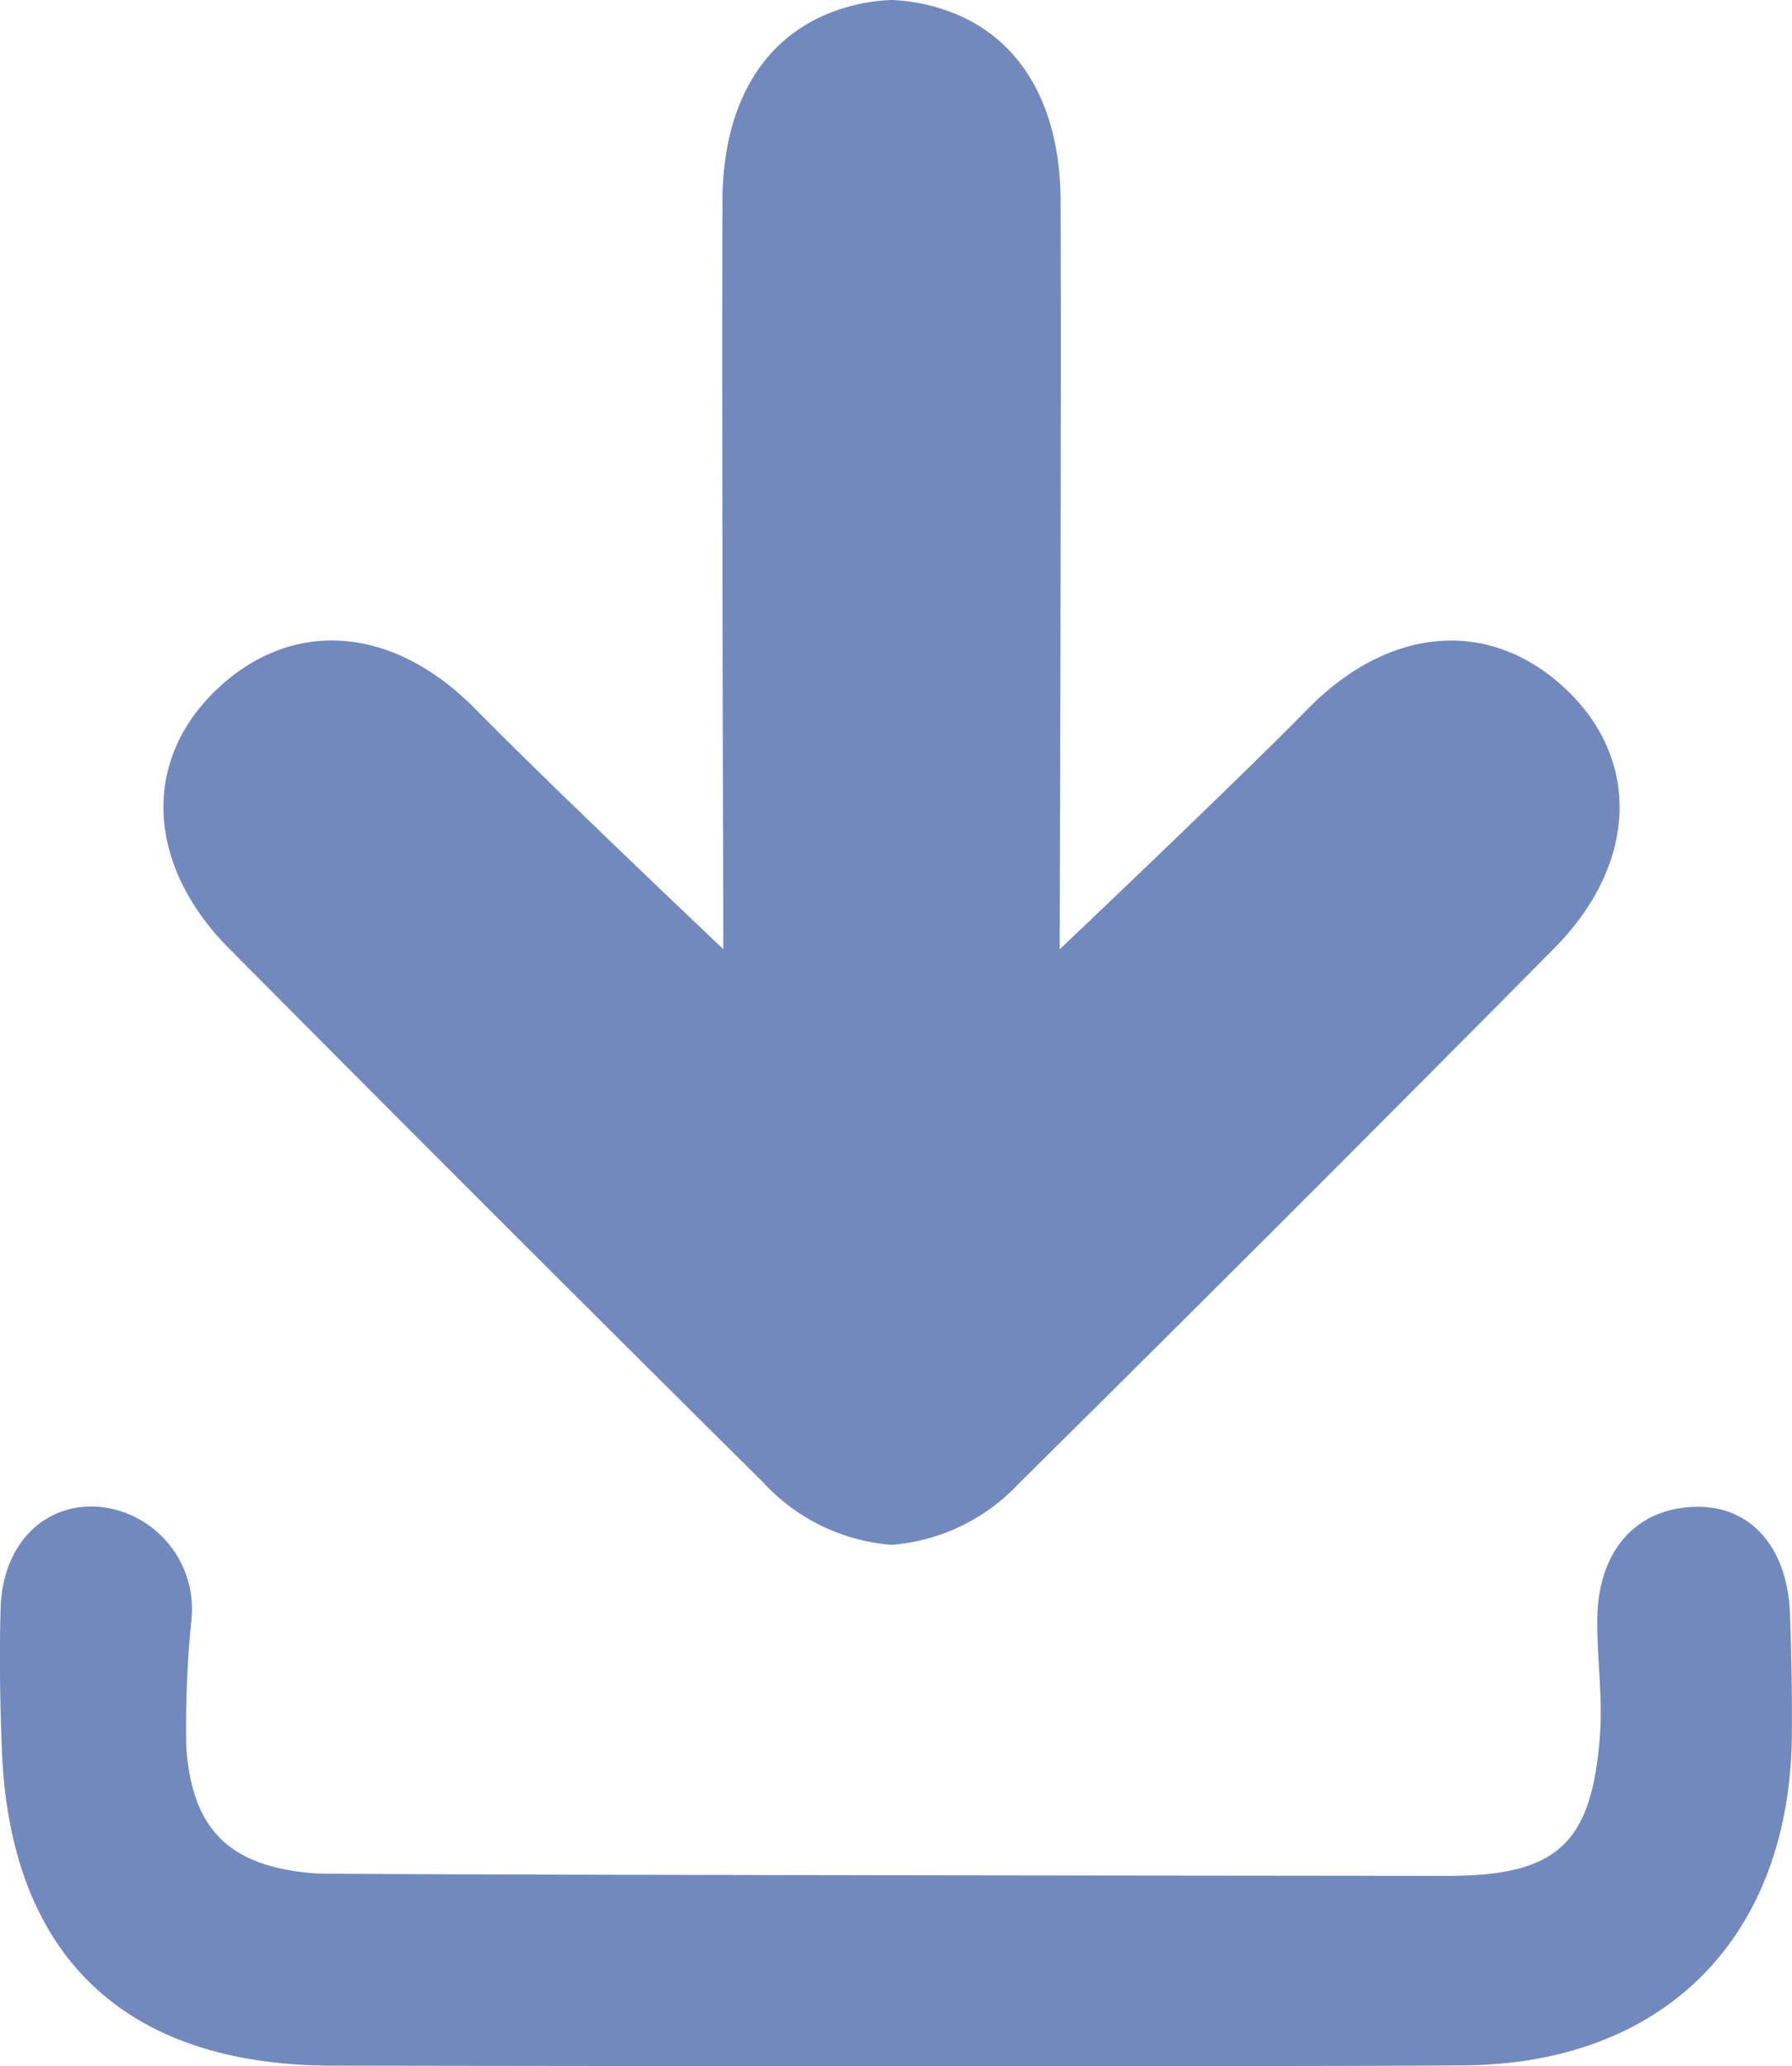
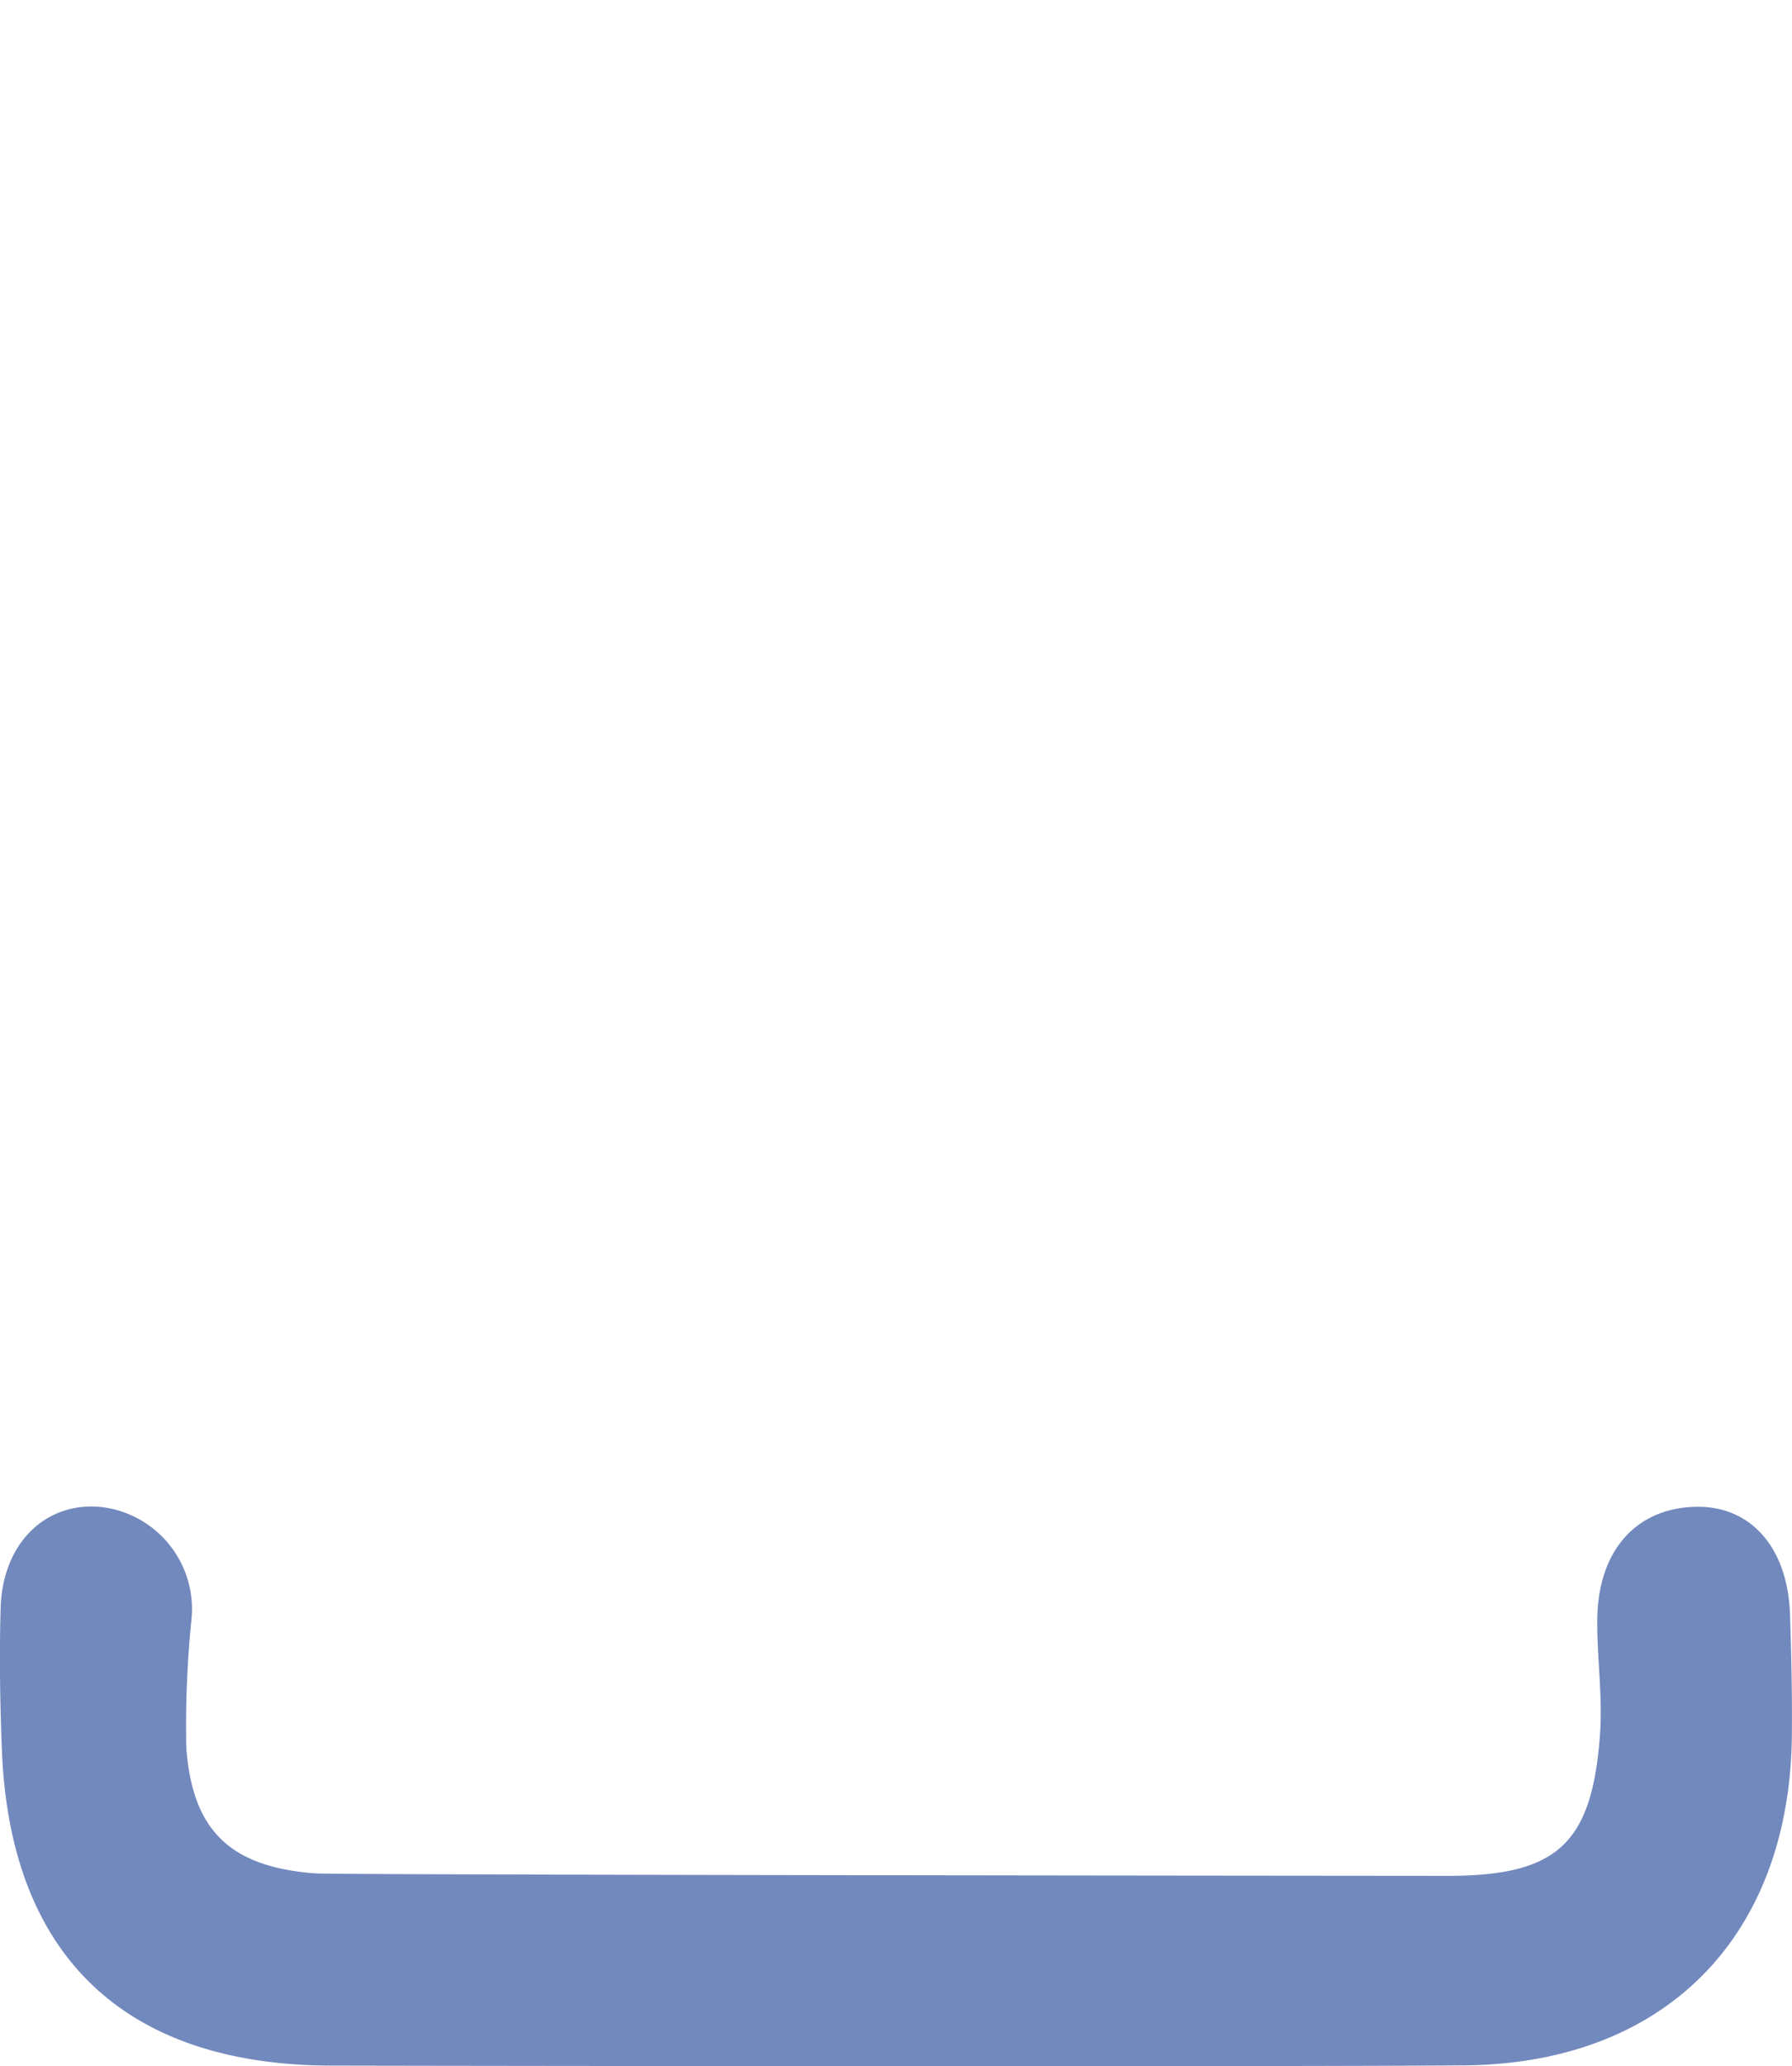
<svg xmlns="http://www.w3.org/2000/svg" width="96.799" height="111.564" viewBox="0 0 96.799 111.564">
  <g id="App_download_icon" data-name="App download_icon" transform="translate(0.001)">
    <g id="Layer_4" data-name="Layer 4" transform="translate(-0.001 0)">
      <path id="Path_75" data-name="Path 75" d="M17.929,492.578C6.718,492.566.527,486.636.1,475.515c-.1-2.546-.141-5.1-.067-7.642.1-3.471,2.387-5.728,5.379-5.462a5.548,5.548,0,0,1,4.926,6.113,57.2,57.2,0,0,0-.276,6.885c.331,4.525,2.414,6.438,6.947,6.79.968.074,41.748.118,61.166.134,5.923,0,7.825-1.7,8.252-7.647.148-2.042-.164-4.113-.148-6.169.028-3.735,2.093-6.05,5.335-6.111,2.961-.056,4.957,2.2,5.077,5.818.074,2.183.121,4.368.1,6.551-.12,10.863-6.869,17.7-17.7,17.79C68.9,492.645,28.123,492.6,17.929,492.578Z" transform="translate(0.001 -381.048)" fill="#7289be" fill-rule="evenodd" />
-       <path id="Path_76" data-name="Path 76" d="M126.113,37.377c-4.071-4.007-9.6-3.694-14.126.913C107.906,42.443,98.6,51.255,98.6,51.255c0-1.284.088-28.509.048-40.408C98.626,5.6,96.429,2,92.608.612A10.108,10.108,0,0,0,89.538,0h-.051a10.1,10.1,0,0,0-3.068.609C82.6,2,80.4,5.6,80.382,10.843c-.04,11.9.048,39.123.048,40.408,0,0-9.308-8.812-13.391-12.965-4.525-4.6-10.054-4.926-14.124-.913-3.895,3.835-3.622,9.371.825,13.85Q68.11,65.688,82.59,80.05a10.534,10.534,0,0,0,6.9,3.36h.051a10.534,10.534,0,0,0,6.9-3.36q14.5-14.339,28.85-28.827C129.735,46.748,130.008,41.212,126.113,37.377Z" transform="translate(-41.357 0)" fill="#7289be" />
    </g>
  </g>
</svg>